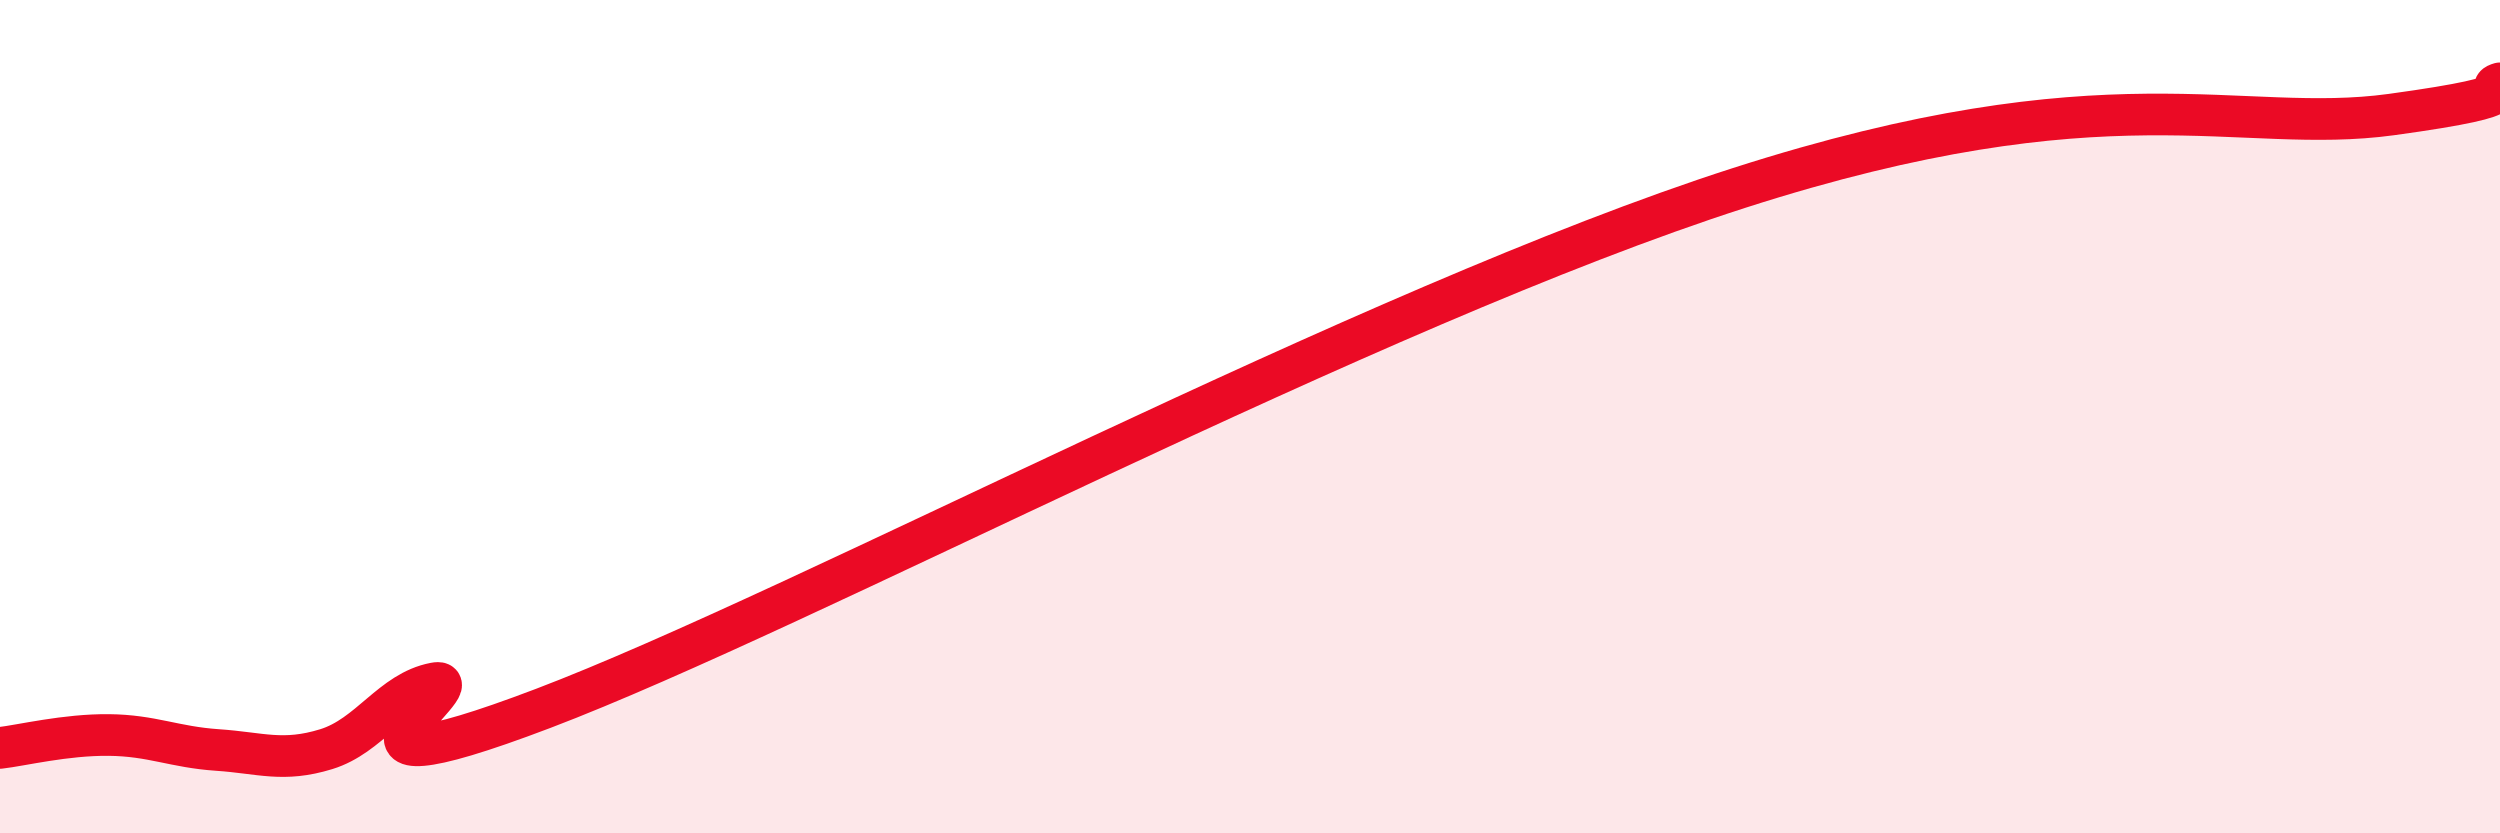
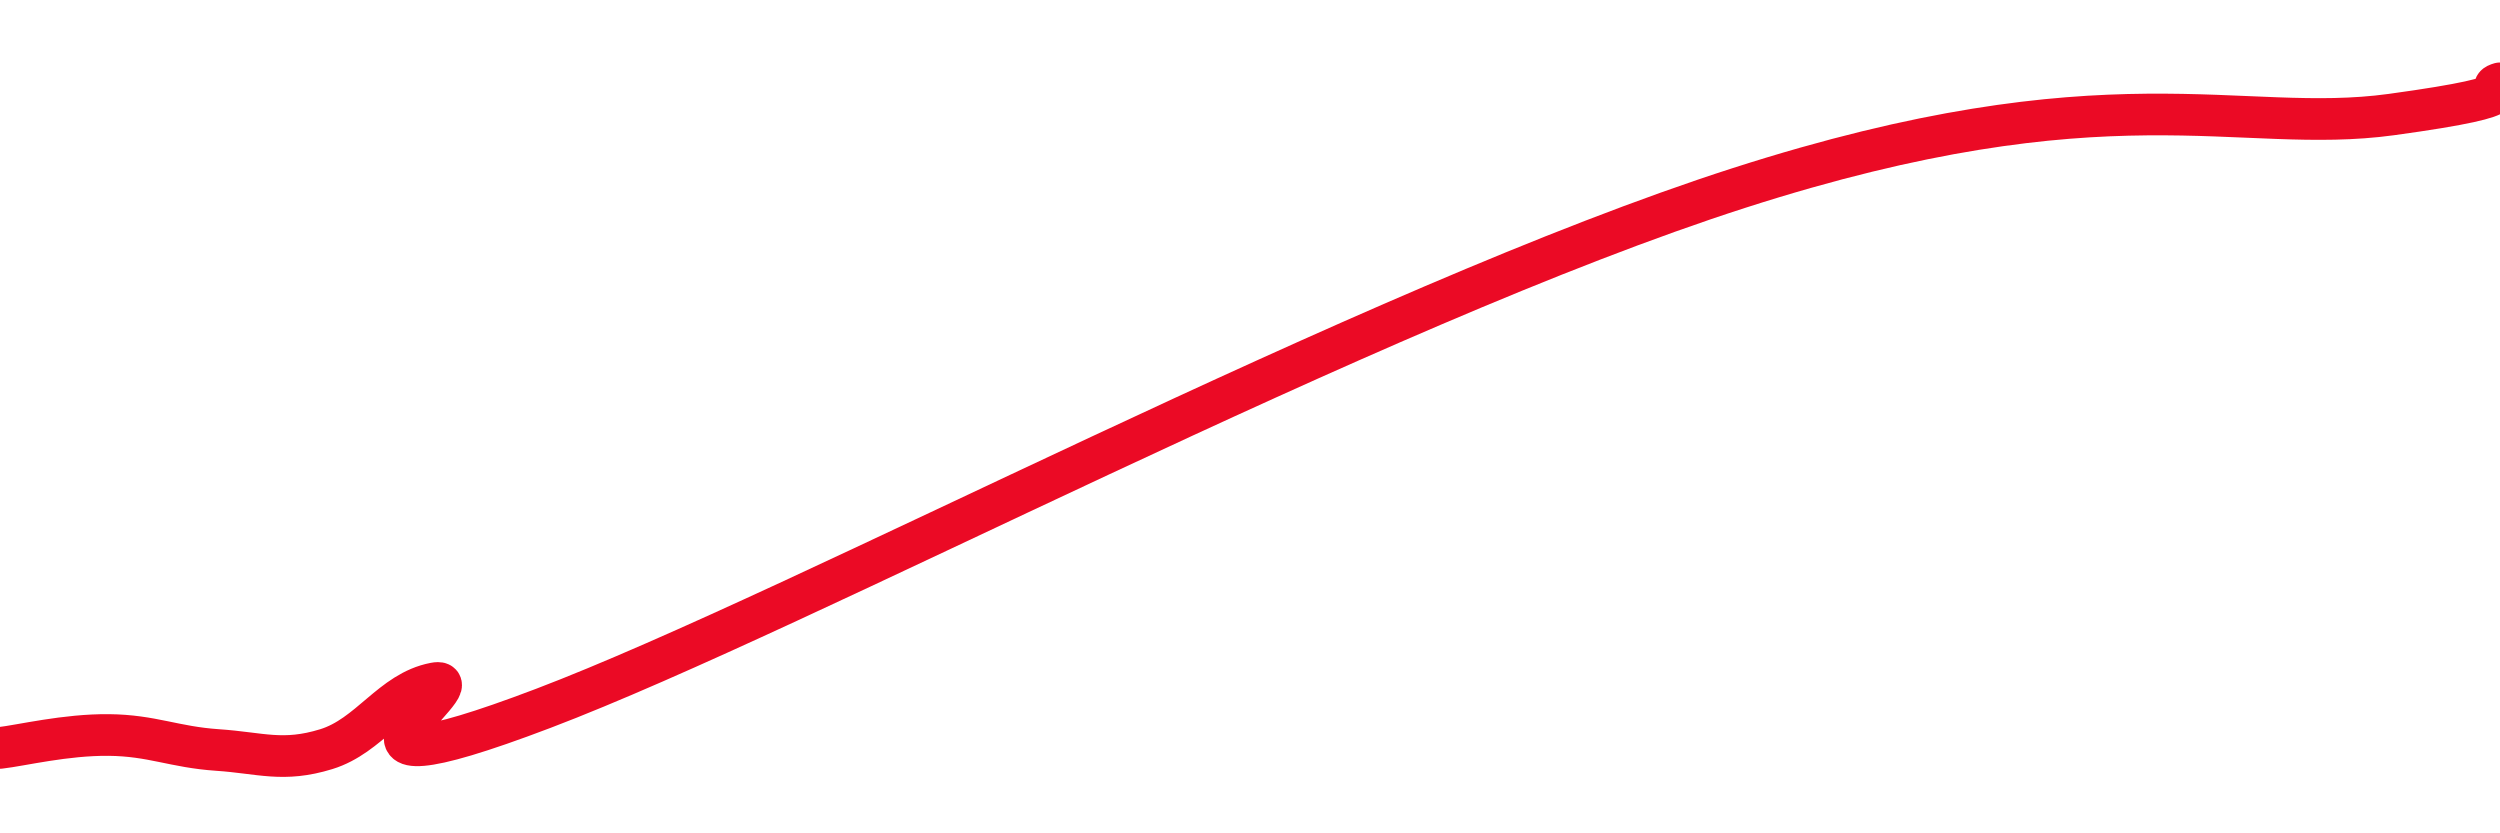
<svg xmlns="http://www.w3.org/2000/svg" width="60" height="20" viewBox="0 0 60 20">
-   <path d="M 0,17.95 C 0.52,17.89 1.57,17.63 2.61,17.64 C 3.65,17.65 4.18,17.93 5.22,18 C 6.26,18.07 6.79,18.3 7.83,17.98 C 8.87,17.66 9.39,16.6 10.43,16.4 C 11.47,16.2 6.78,19.38 13.04,17 C 19.3,14.62 32.87,7.36 41.74,4.51 C 50.61,1.66 53.74,3.25 57.39,2.75 C 61.04,2.25 59.48,2.15 60,2L60 20L0 20Z" fill="#EB0A25" opacity="0.1" stroke-linecap="round" stroke-linejoin="round" />
  <path d="M 0,17.95 C 0.52,17.89 1.57,17.63 2.61,17.64 C 3.65,17.65 4.18,17.93 5.22,18 C 6.26,18.07 6.79,18.3 7.83,17.98 C 8.87,17.66 9.39,16.6 10.43,16.4 C 11.47,16.2 6.78,19.38 13.04,17 C 19.3,14.62 32.87,7.36 41.74,4.51 C 50.61,1.66 53.74,3.25 57.39,2.75 C 61.04,2.25 59.48,2.15 60,2" stroke="#EB0A25" stroke-width="1" fill="none" stroke-linecap="round" stroke-linejoin="round" />
</svg>